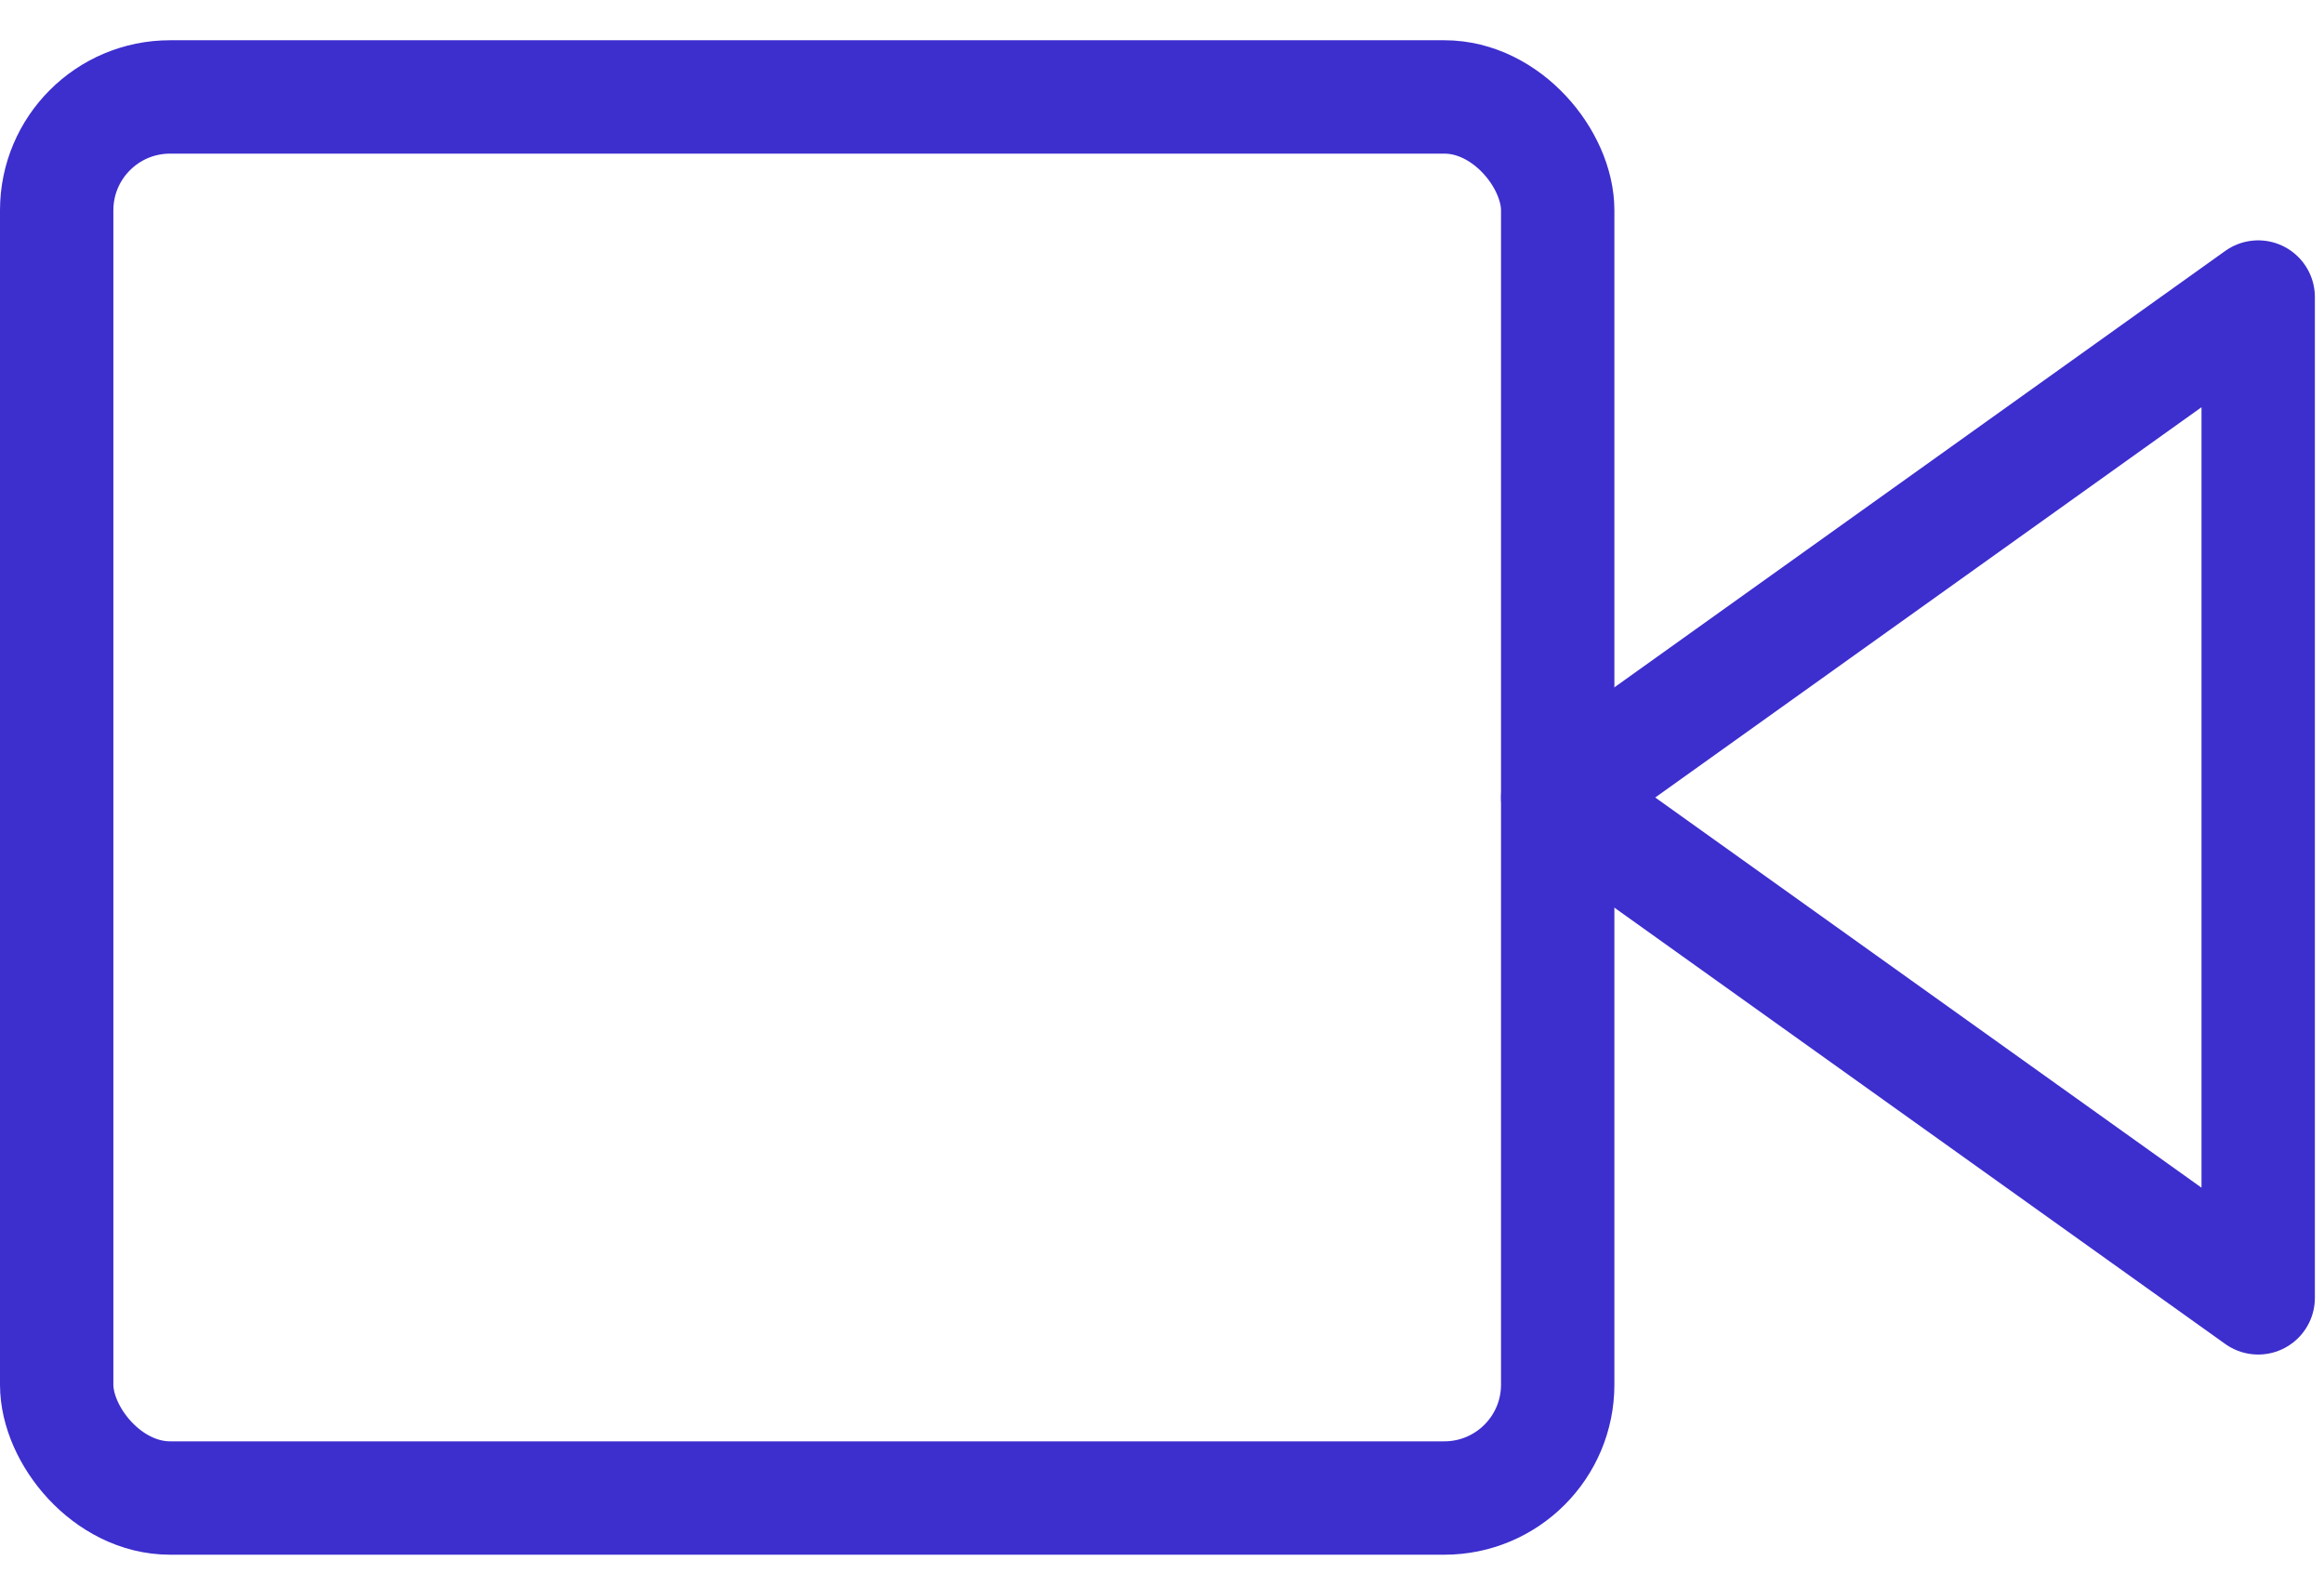
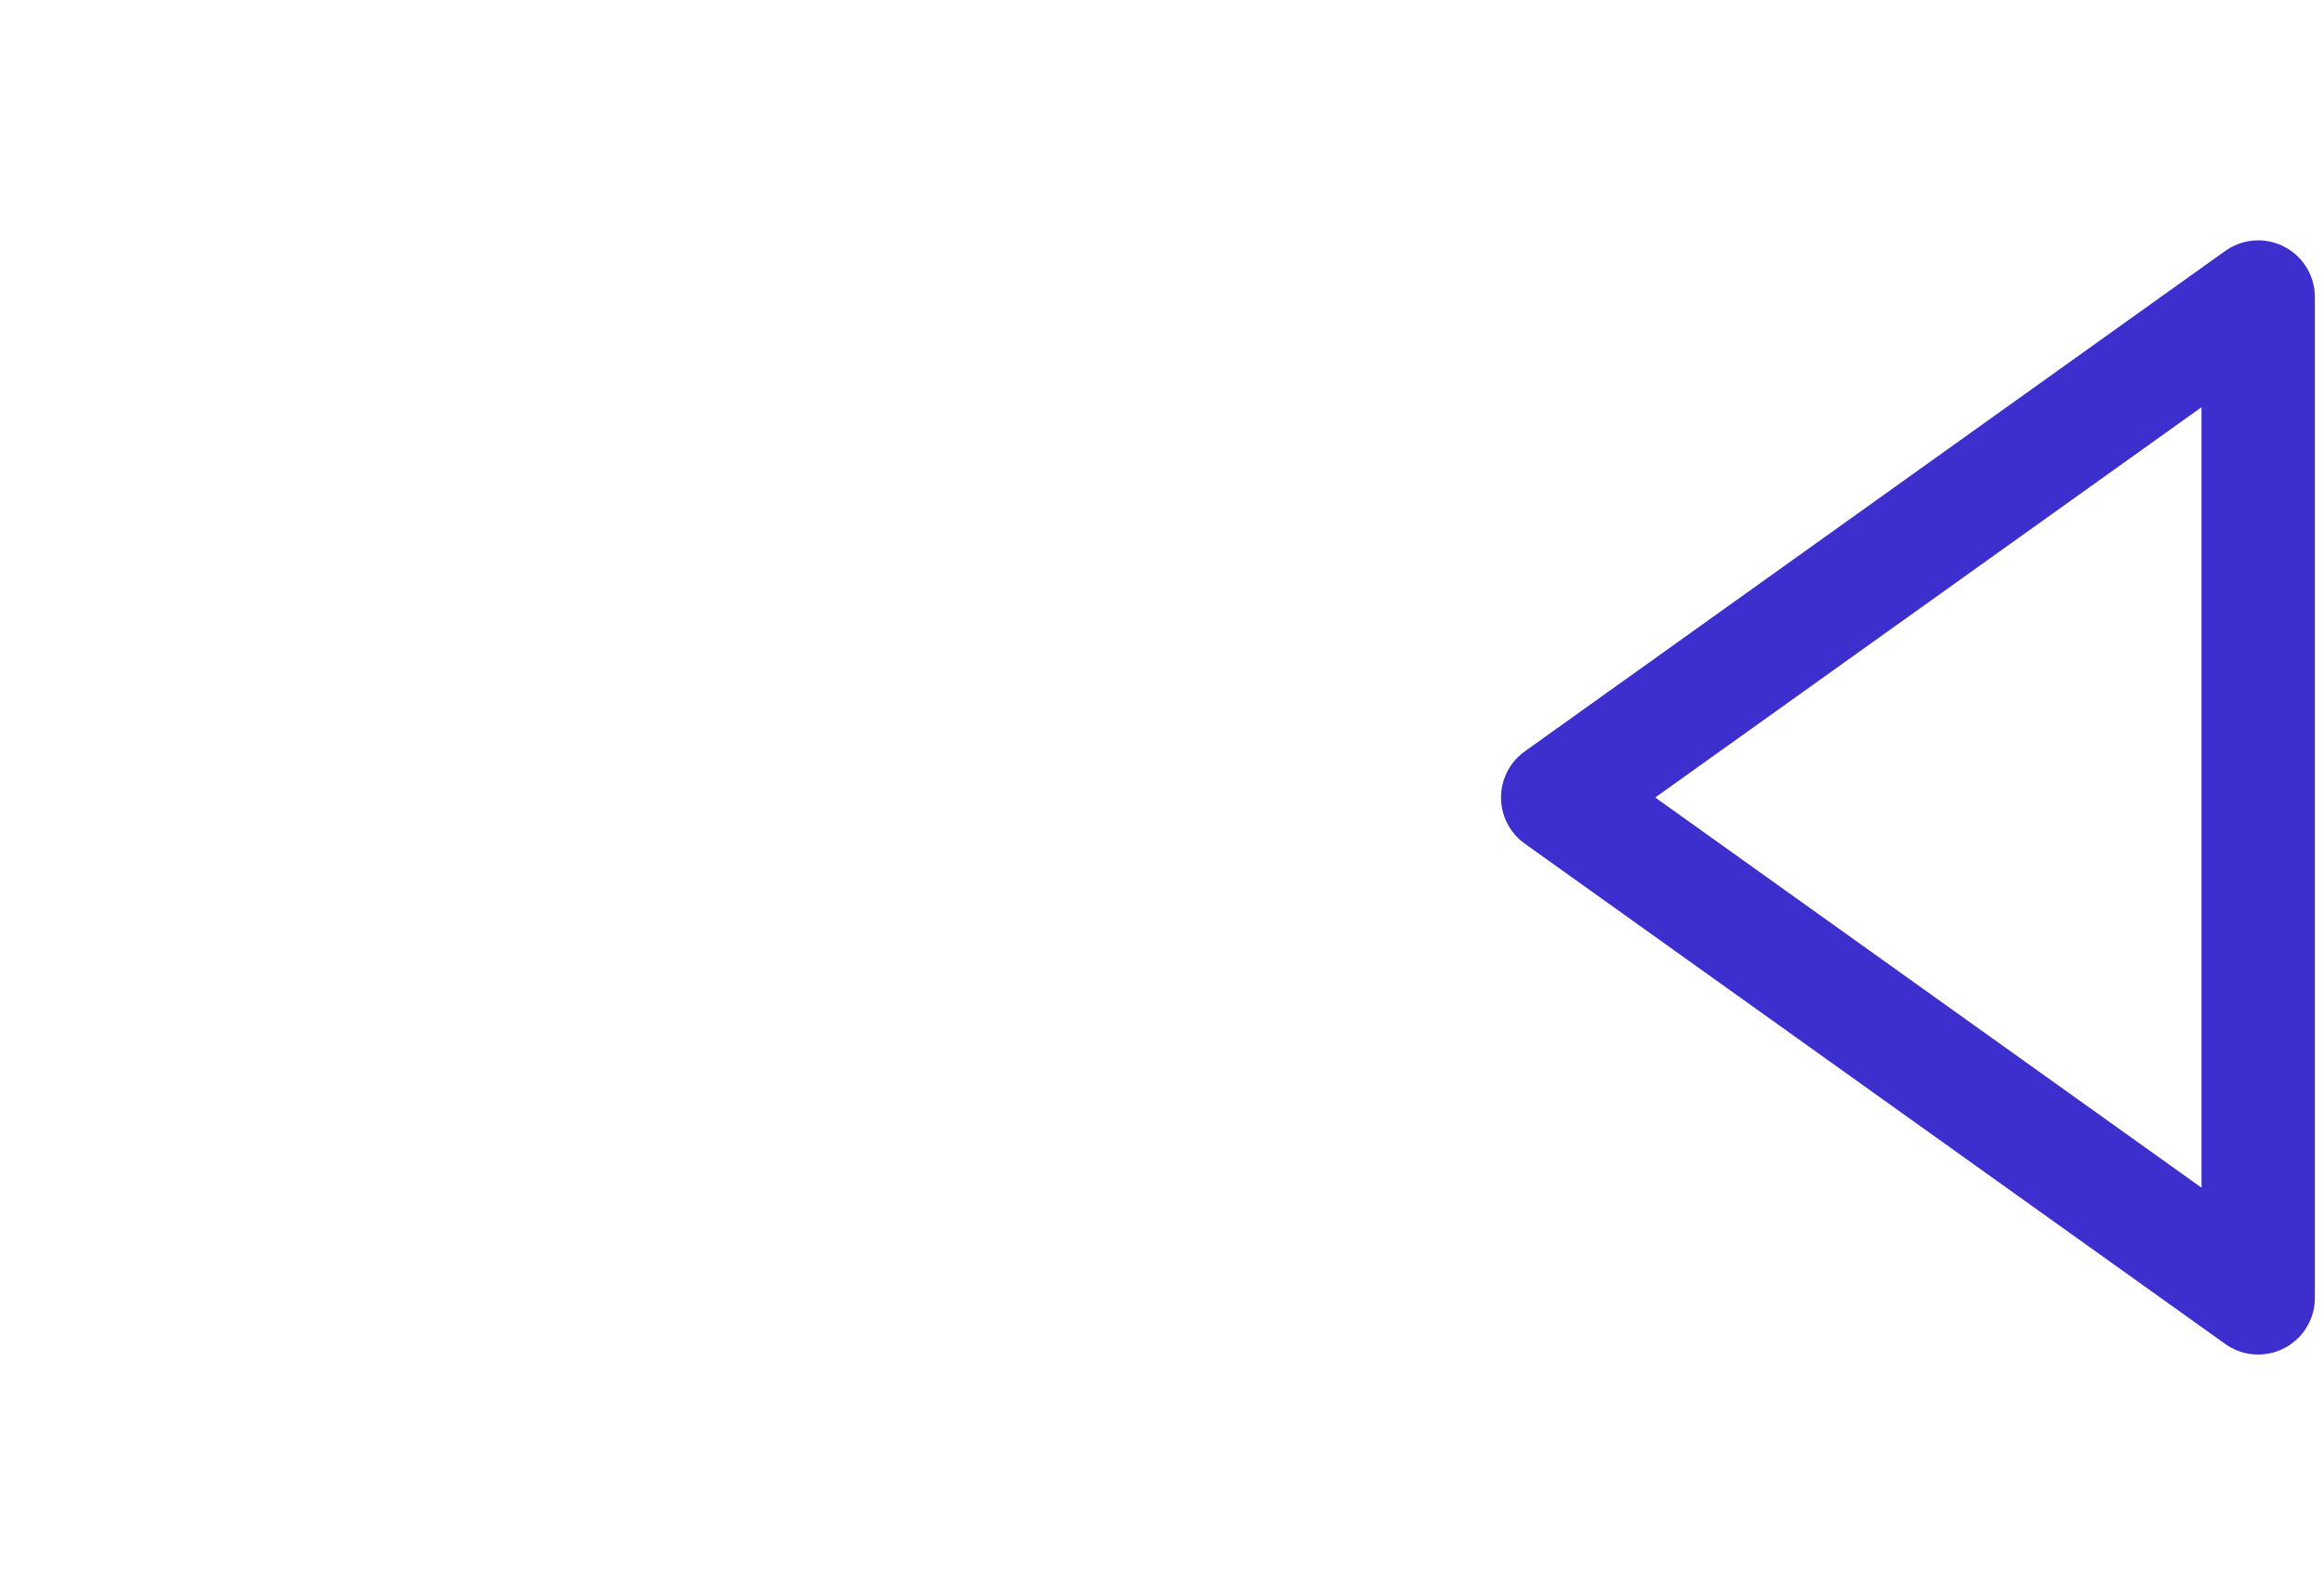
<svg xmlns="http://www.w3.org/2000/svg" width="41" height="28" viewBox="0 0 41 28" fill="none">
-   <path fill-rule="evenodd" clip-rule="evenodd" d="M39.839 5.24L27.481 14.068L39.839 22.894V5.24V5.24Z" stroke="#3D2ECE" stroke-width="2" stroke-linecap="round" stroke-linejoin="round" />
-   <rect x="1" y="1.71" width="26.481" height="24.715" rx="2" stroke="#3D2ECE" stroke-width="2" stroke-linecap="round" stroke-linejoin="round" />
+   <path fill-rule="evenodd" clip-rule="evenodd" d="M39.839 5.24L27.481 14.068L39.839 22.894V5.24Z" stroke="#3D2ECE" stroke-width="2" stroke-linecap="round" stroke-linejoin="round" />
</svg>